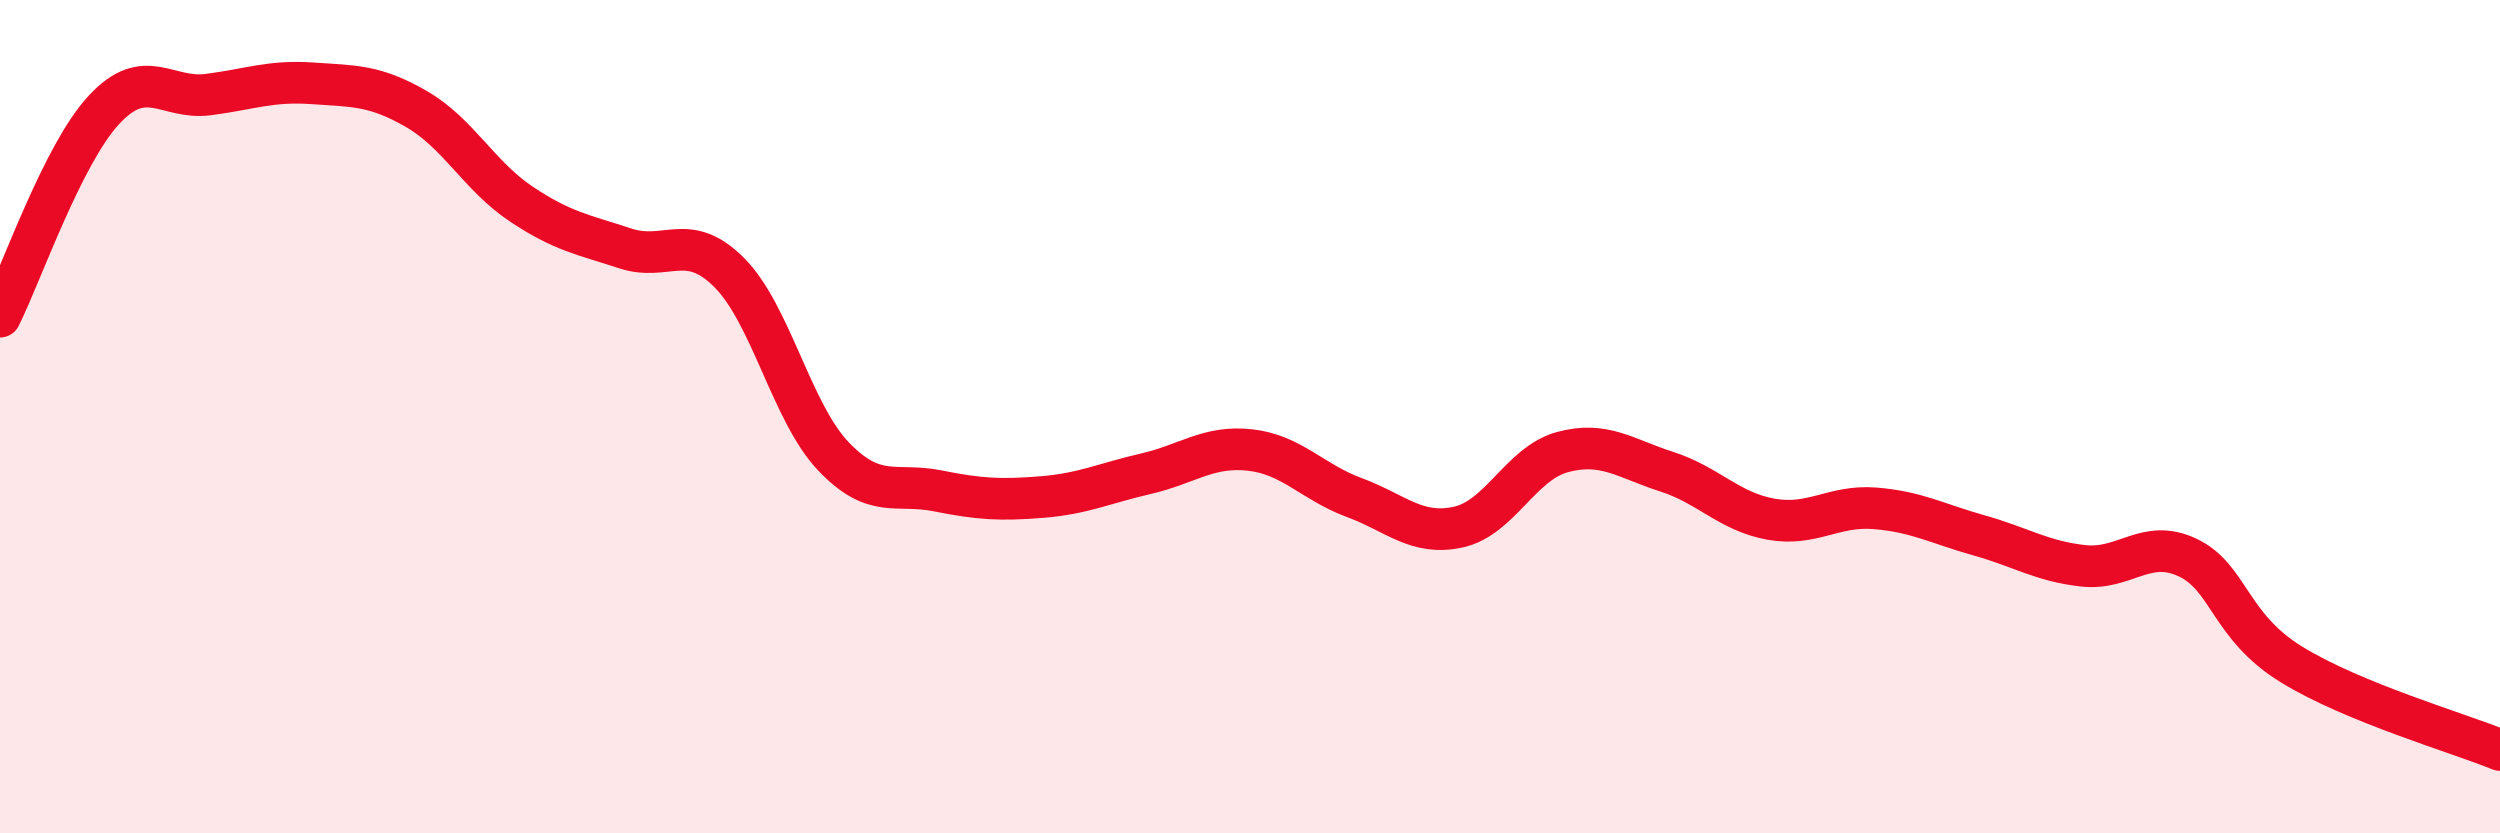
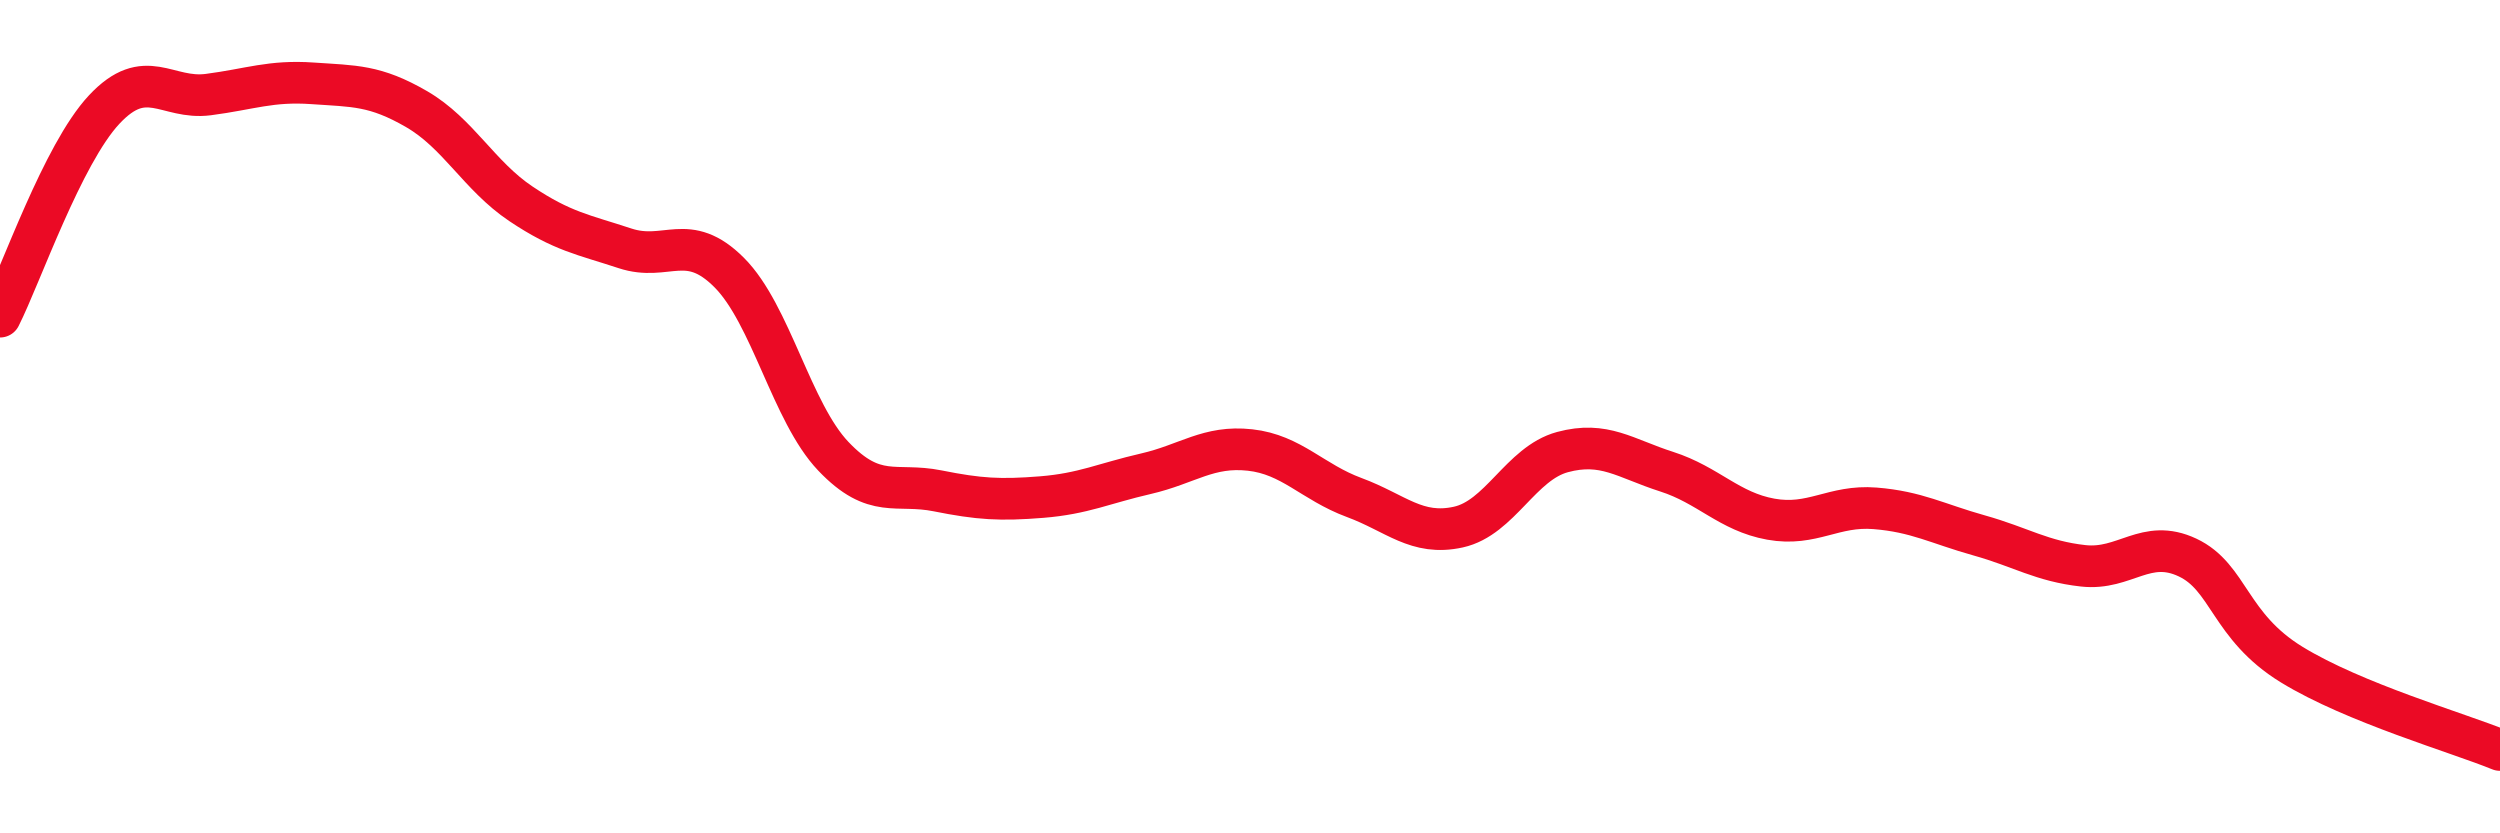
<svg xmlns="http://www.w3.org/2000/svg" width="60" height="20" viewBox="0 0 60 20">
-   <path d="M 0,7.6 C 0.5,6.61 1.5,3.7 2.5,2.63 C 3.5,1.56 4,2.4 5,2.27 C 6,2.14 6.5,1.93 7.5,2 C 8.5,2.07 9,2.04 10,2.62 C 11,3.2 11.5,4.22 12.5,4.89 C 13.5,5.56 14,5.63 15,5.96 C 16,6.29 16.5,5.54 17.5,6.54 C 18.5,7.54 19,9.9 20,10.95 C 21,12 21.5,11.58 22.5,11.78 C 23.5,11.98 24,12.01 25,11.93 C 26,11.85 26.5,11.6 27.5,11.37 C 28.5,11.14 29,10.69 30,10.8 C 31,10.91 31.5,11.57 32.5,11.94 C 33.5,12.31 34,12.87 35,12.65 C 36,12.43 36.5,11.12 37.5,10.85 C 38.5,10.58 39,11 40,11.32 C 41,11.64 41.5,12.28 42.5,12.46 C 43.5,12.64 44,12.12 45,12.2 C 46,12.28 46.5,12.57 47.5,12.85 C 48.5,13.13 49,13.47 50,13.58 C 51,13.69 51.5,12.91 52.5,13.38 C 53.5,13.85 53.5,15.03 55,15.95 C 56.5,16.87 59,17.59 60,18L60 20L0 20Z" fill="#EB0A25" opacity="0.1" stroke-linecap="round" stroke-linejoin="round" />
  <path d="M 0,7.6 C 0.5,6.61 1.5,3.7 2.5,2.63 C 3.5,1.56 4,2.4 5,2.27 C 6,2.14 6.5,1.93 7.5,2 C 8.5,2.07 9,2.04 10,2.62 C 11,3.2 11.5,4.22 12.5,4.89 C 13.5,5.56 14,5.63 15,5.96 C 16,6.29 16.5,5.54 17.5,6.54 C 18.5,7.54 19,9.9 20,10.95 C 21,12 21.5,11.58 22.5,11.78 C 23.5,11.98 24,12.01 25,11.93 C 26,11.85 26.5,11.6 27.5,11.37 C 28.5,11.14 29,10.69 30,10.8 C 31,10.91 31.5,11.57 32.5,11.94 C 33.5,12.31 34,12.87 35,12.65 C 36,12.43 36.5,11.12 37.5,10.85 C 38.5,10.58 39,11 40,11.32 C 41,11.64 41.5,12.28 42.5,12.46 C 43.5,12.64 44,12.12 45,12.2 C 46,12.28 46.5,12.57 47.5,12.85 C 48.5,13.13 49,13.47 50,13.58 C 51,13.69 51.5,12.91 52.5,13.38 C 53.5,13.85 53.5,15.03 55,15.95 C 56.5,16.87 59,17.59 60,18" stroke="#EB0A25" stroke-width="1" fill="none" stroke-linecap="round" stroke-linejoin="round" />
</svg>